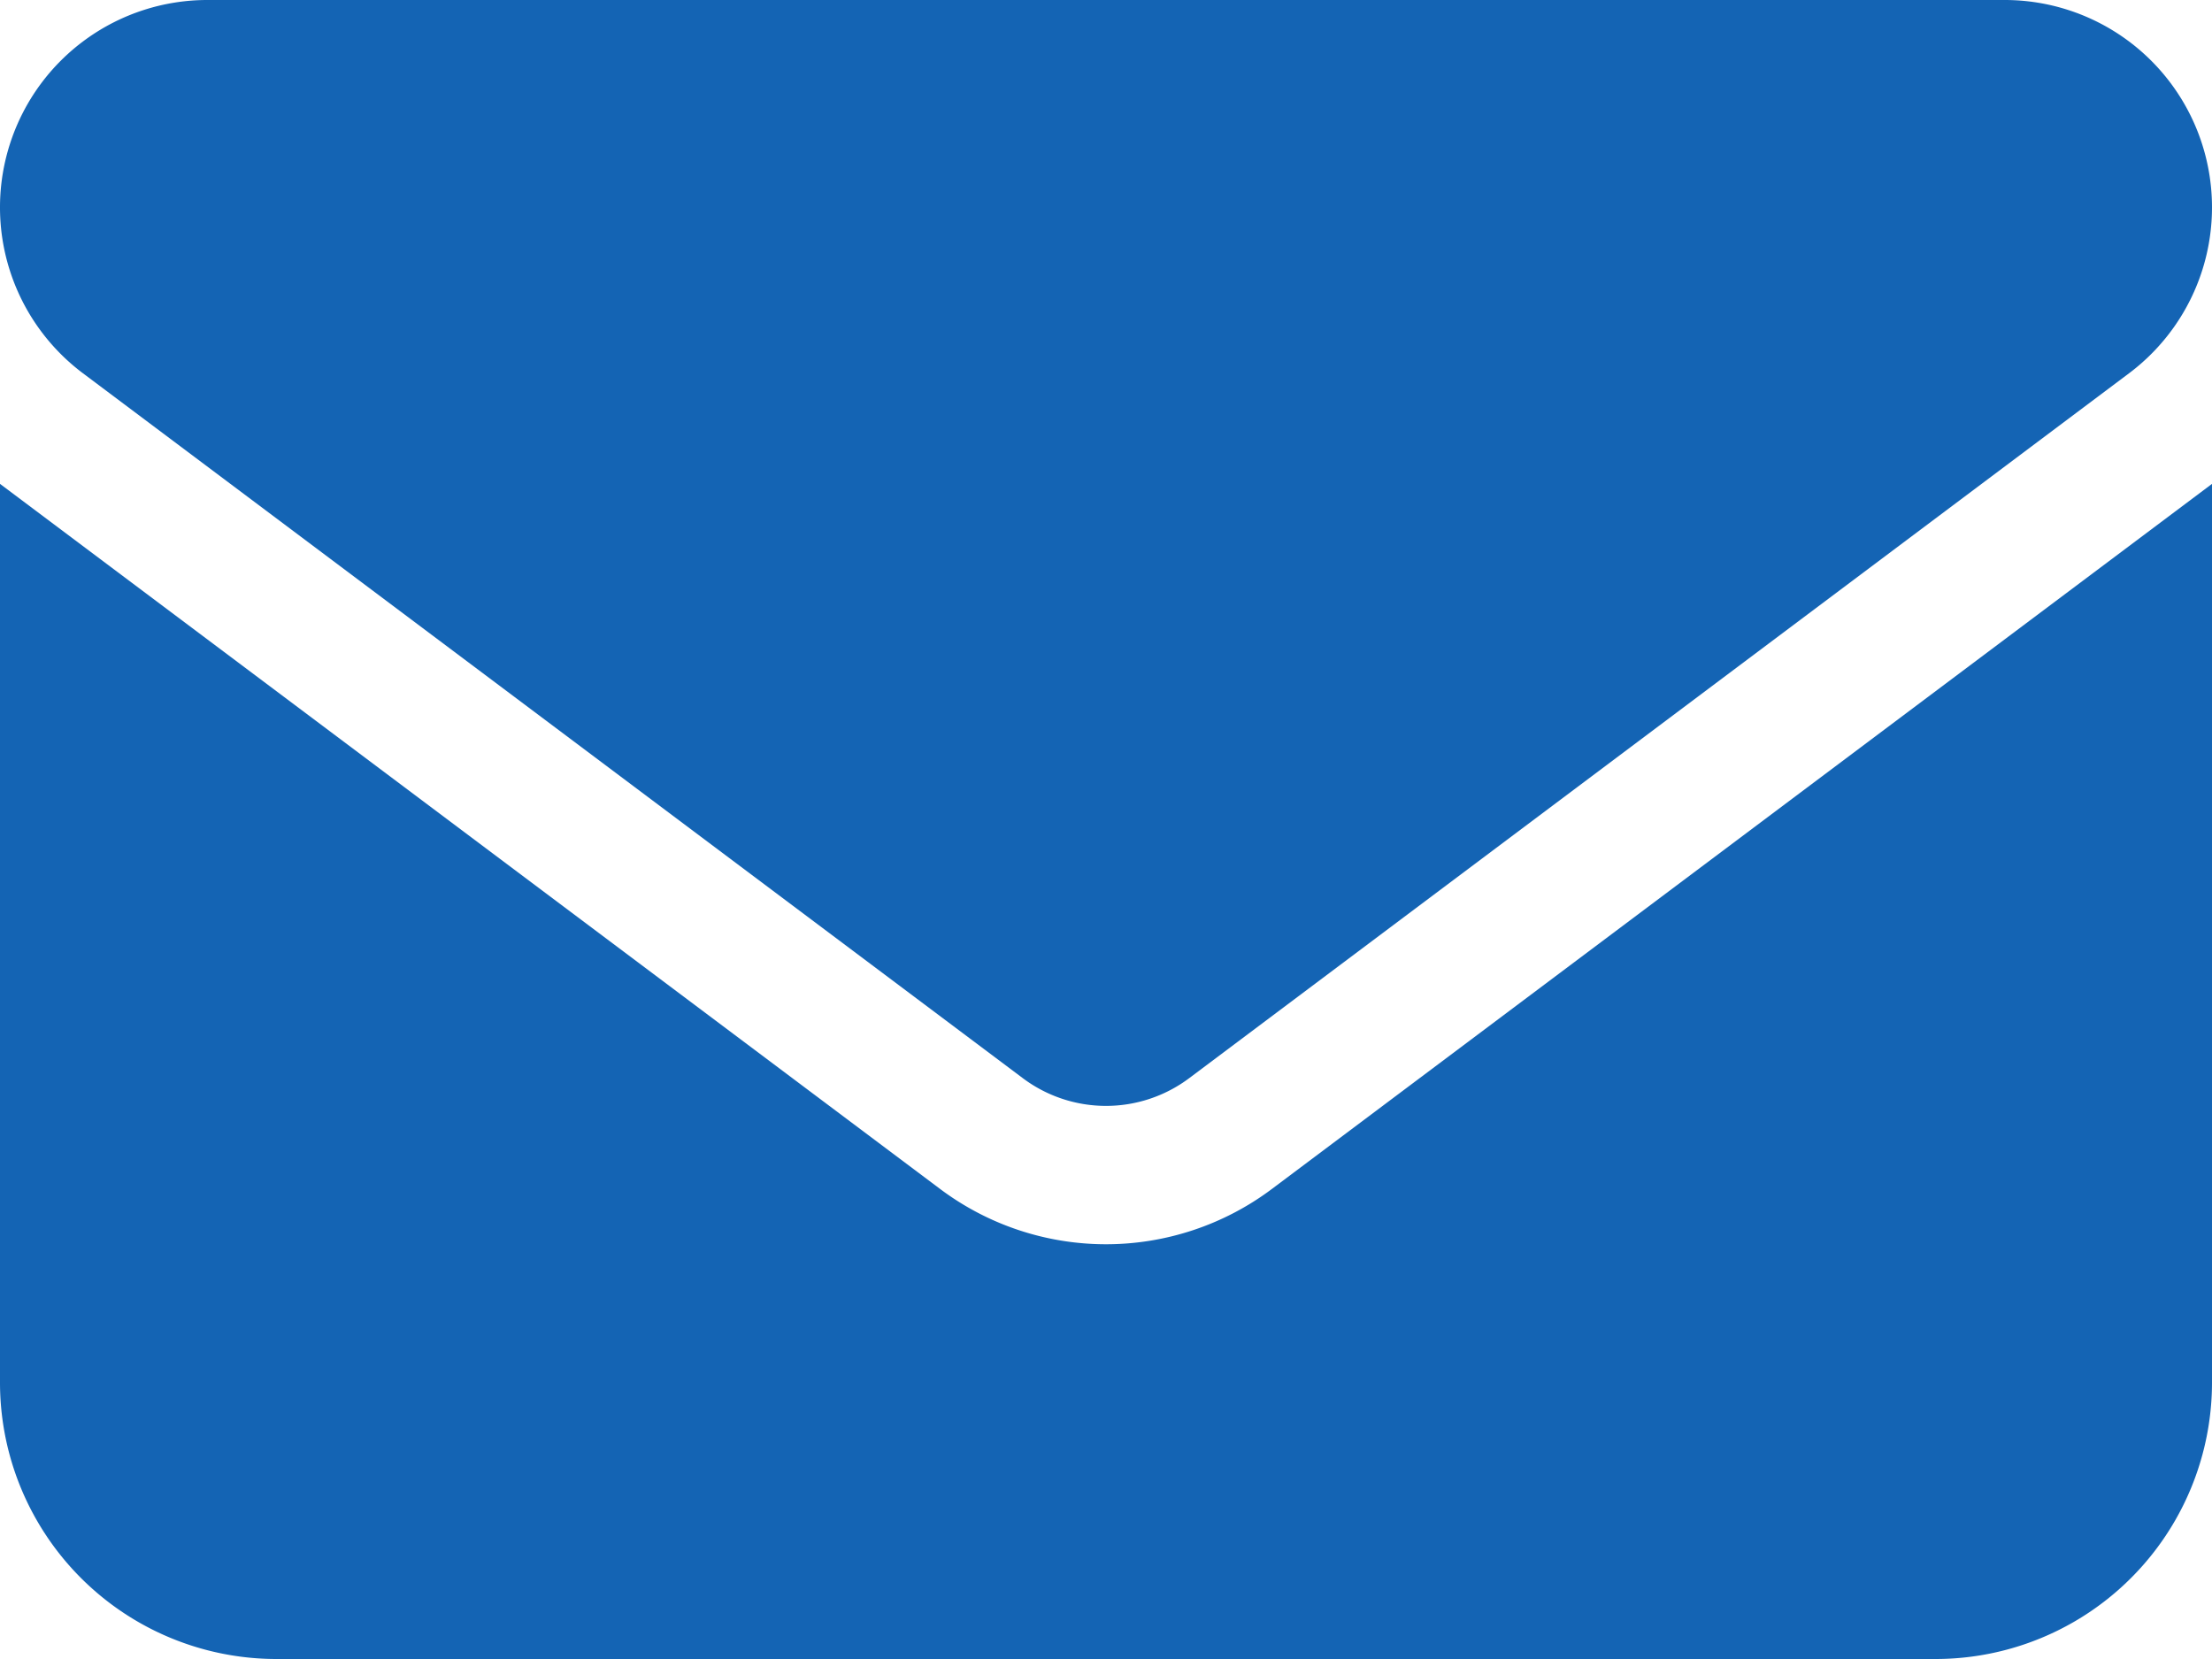
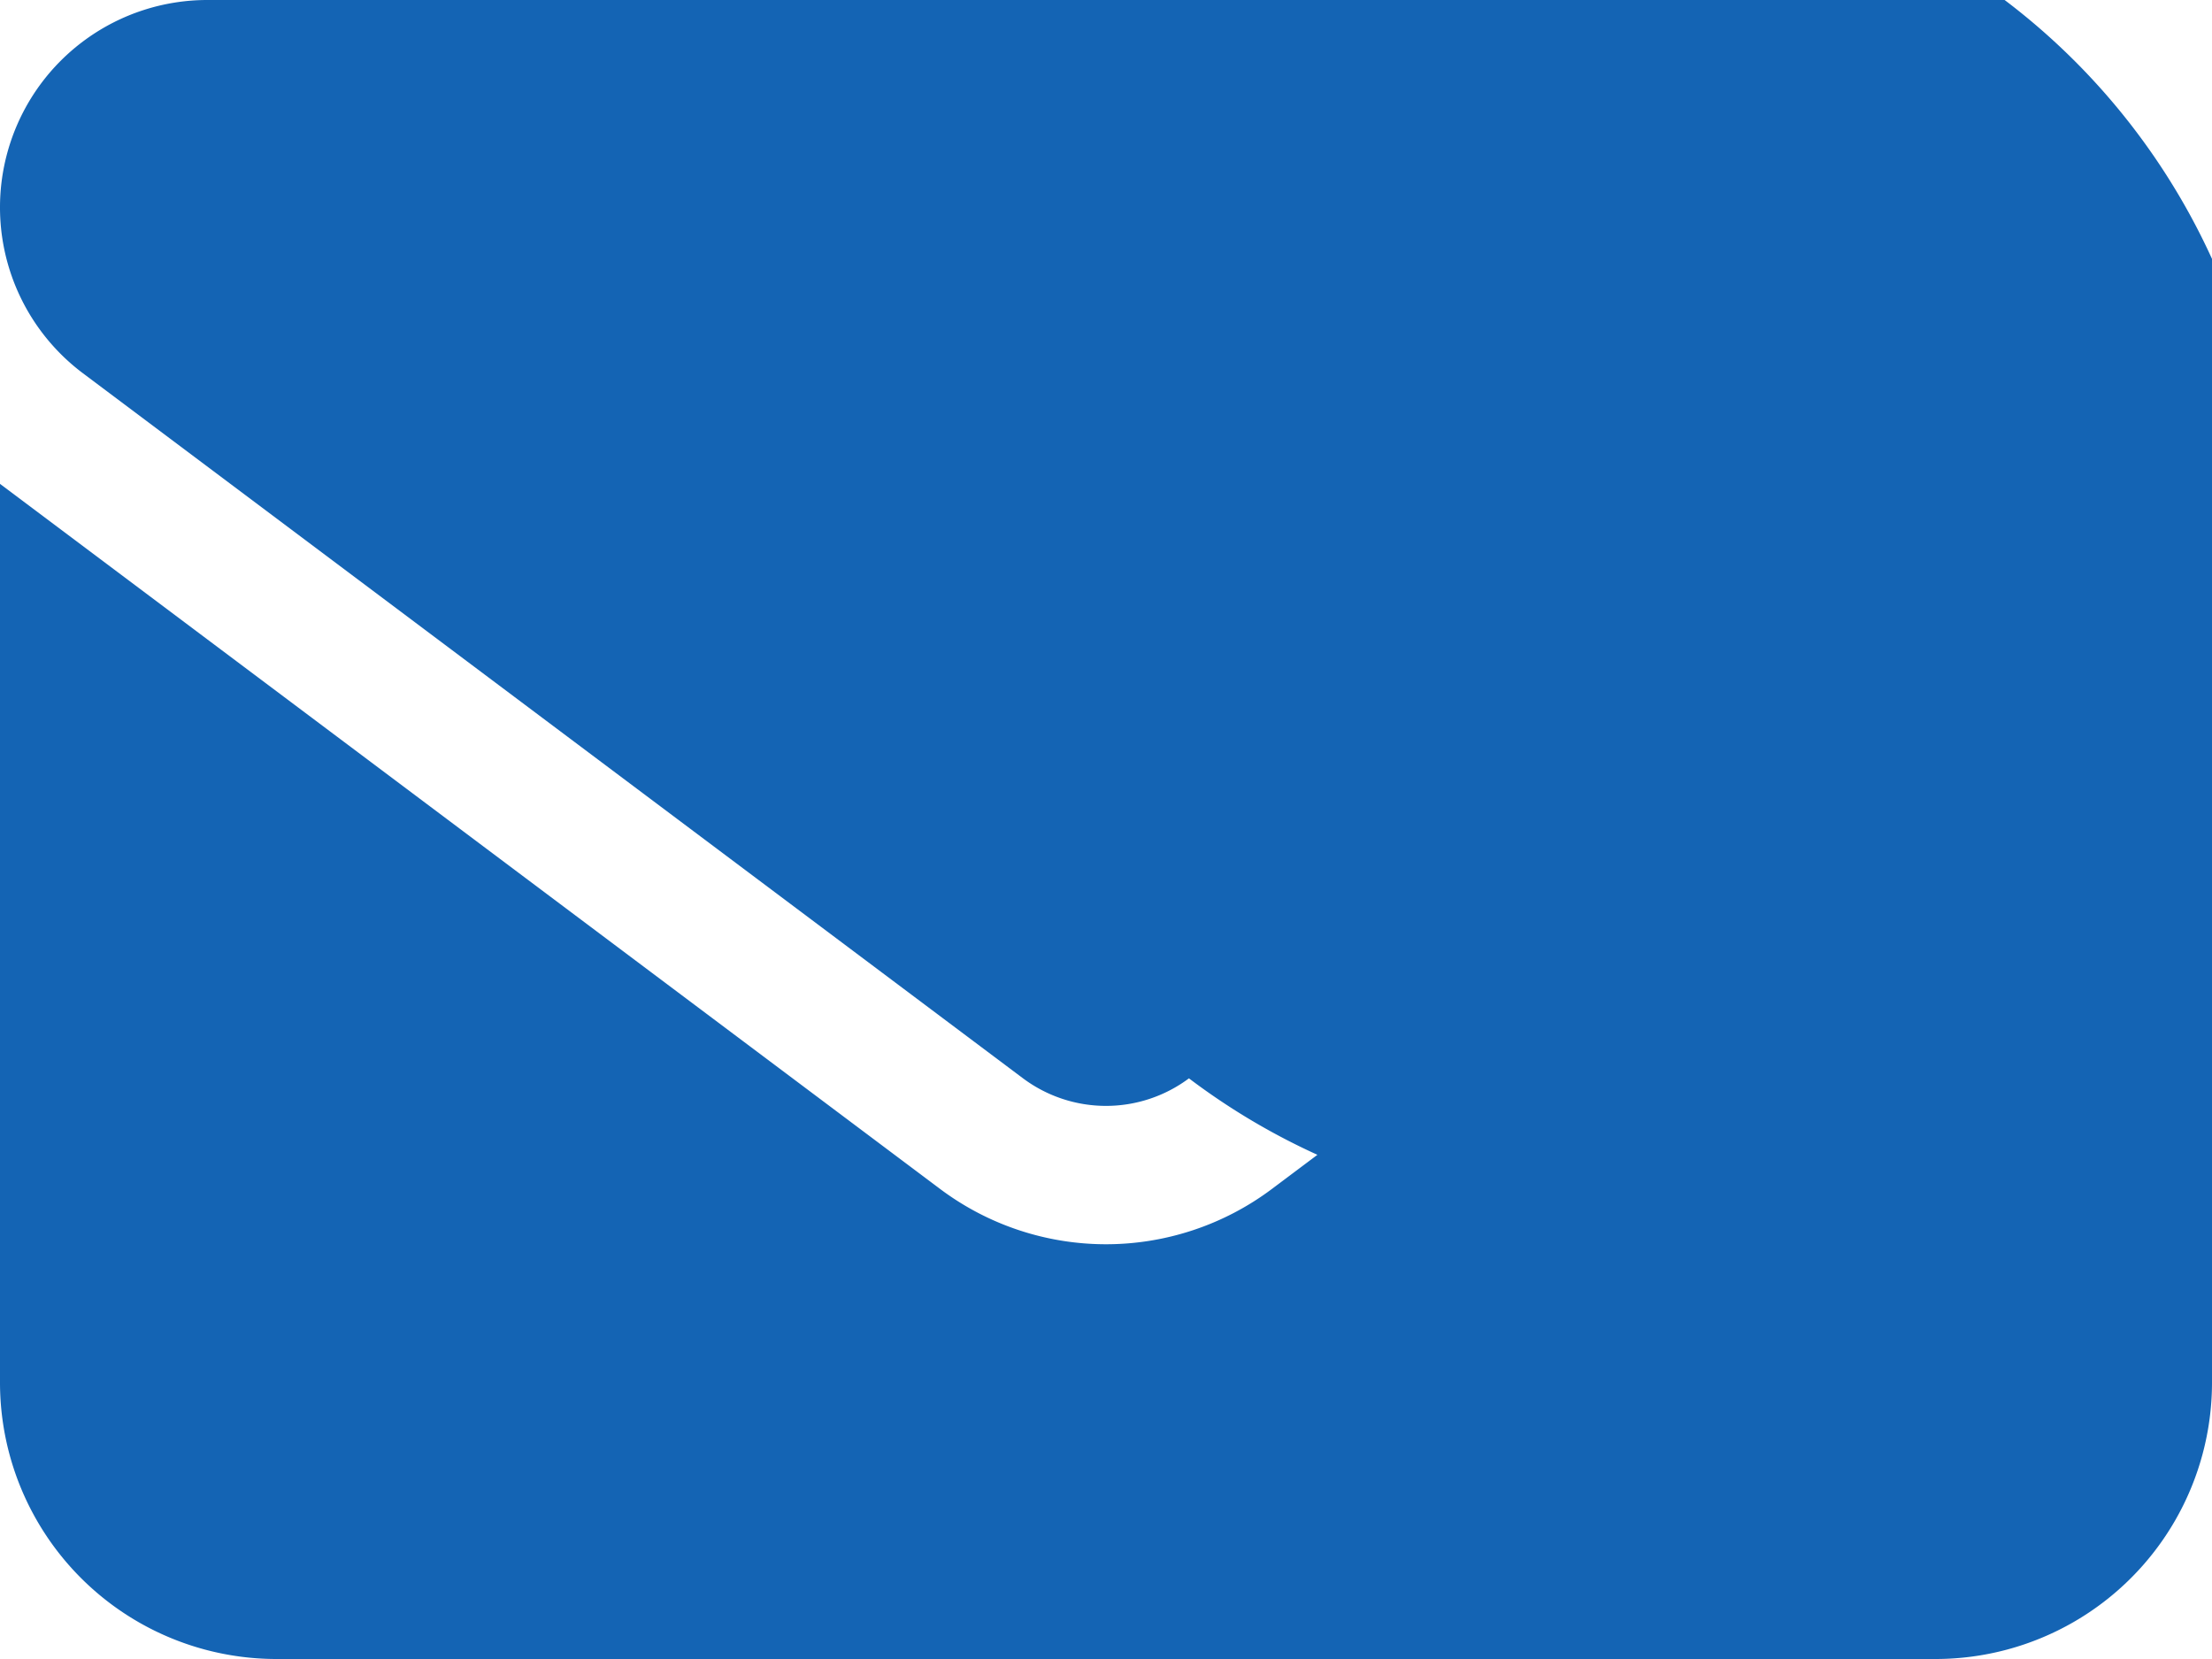
<svg xmlns="http://www.w3.org/2000/svg" width="20" height="15" viewBox="0 0 20 15">
-   <path id="mail" d="M1.875,64A1.875,1.875,0,0,0,.75,67.375l8.5,6.375a1.254,1.254,0,0,0,1.5,0l8.5-6.375A1.875,1.875,0,0,0,18.125,64ZM0,68.375V76.5A2.5,2.5,0,0,0,2.5,79h15A2.5,2.5,0,0,0,20,76.5V68.375L11.5,74.75a2.5,2.5,0,0,1-3,0Z" transform="translate(0 -64)" fill="#1464b4" />
+   <path id="mail" d="M1.875,64A1.875,1.875,0,0,0,.75,67.375l8.5,6.375a1.254,1.254,0,0,0,1.5,0A1.875,1.875,0,0,0,18.125,64ZM0,68.375V76.5A2.5,2.5,0,0,0,2.5,79h15A2.5,2.5,0,0,0,20,76.5V68.375L11.5,74.75a2.5,2.5,0,0,1-3,0Z" transform="translate(0 -64)" fill="#1464b4" />
</svg>